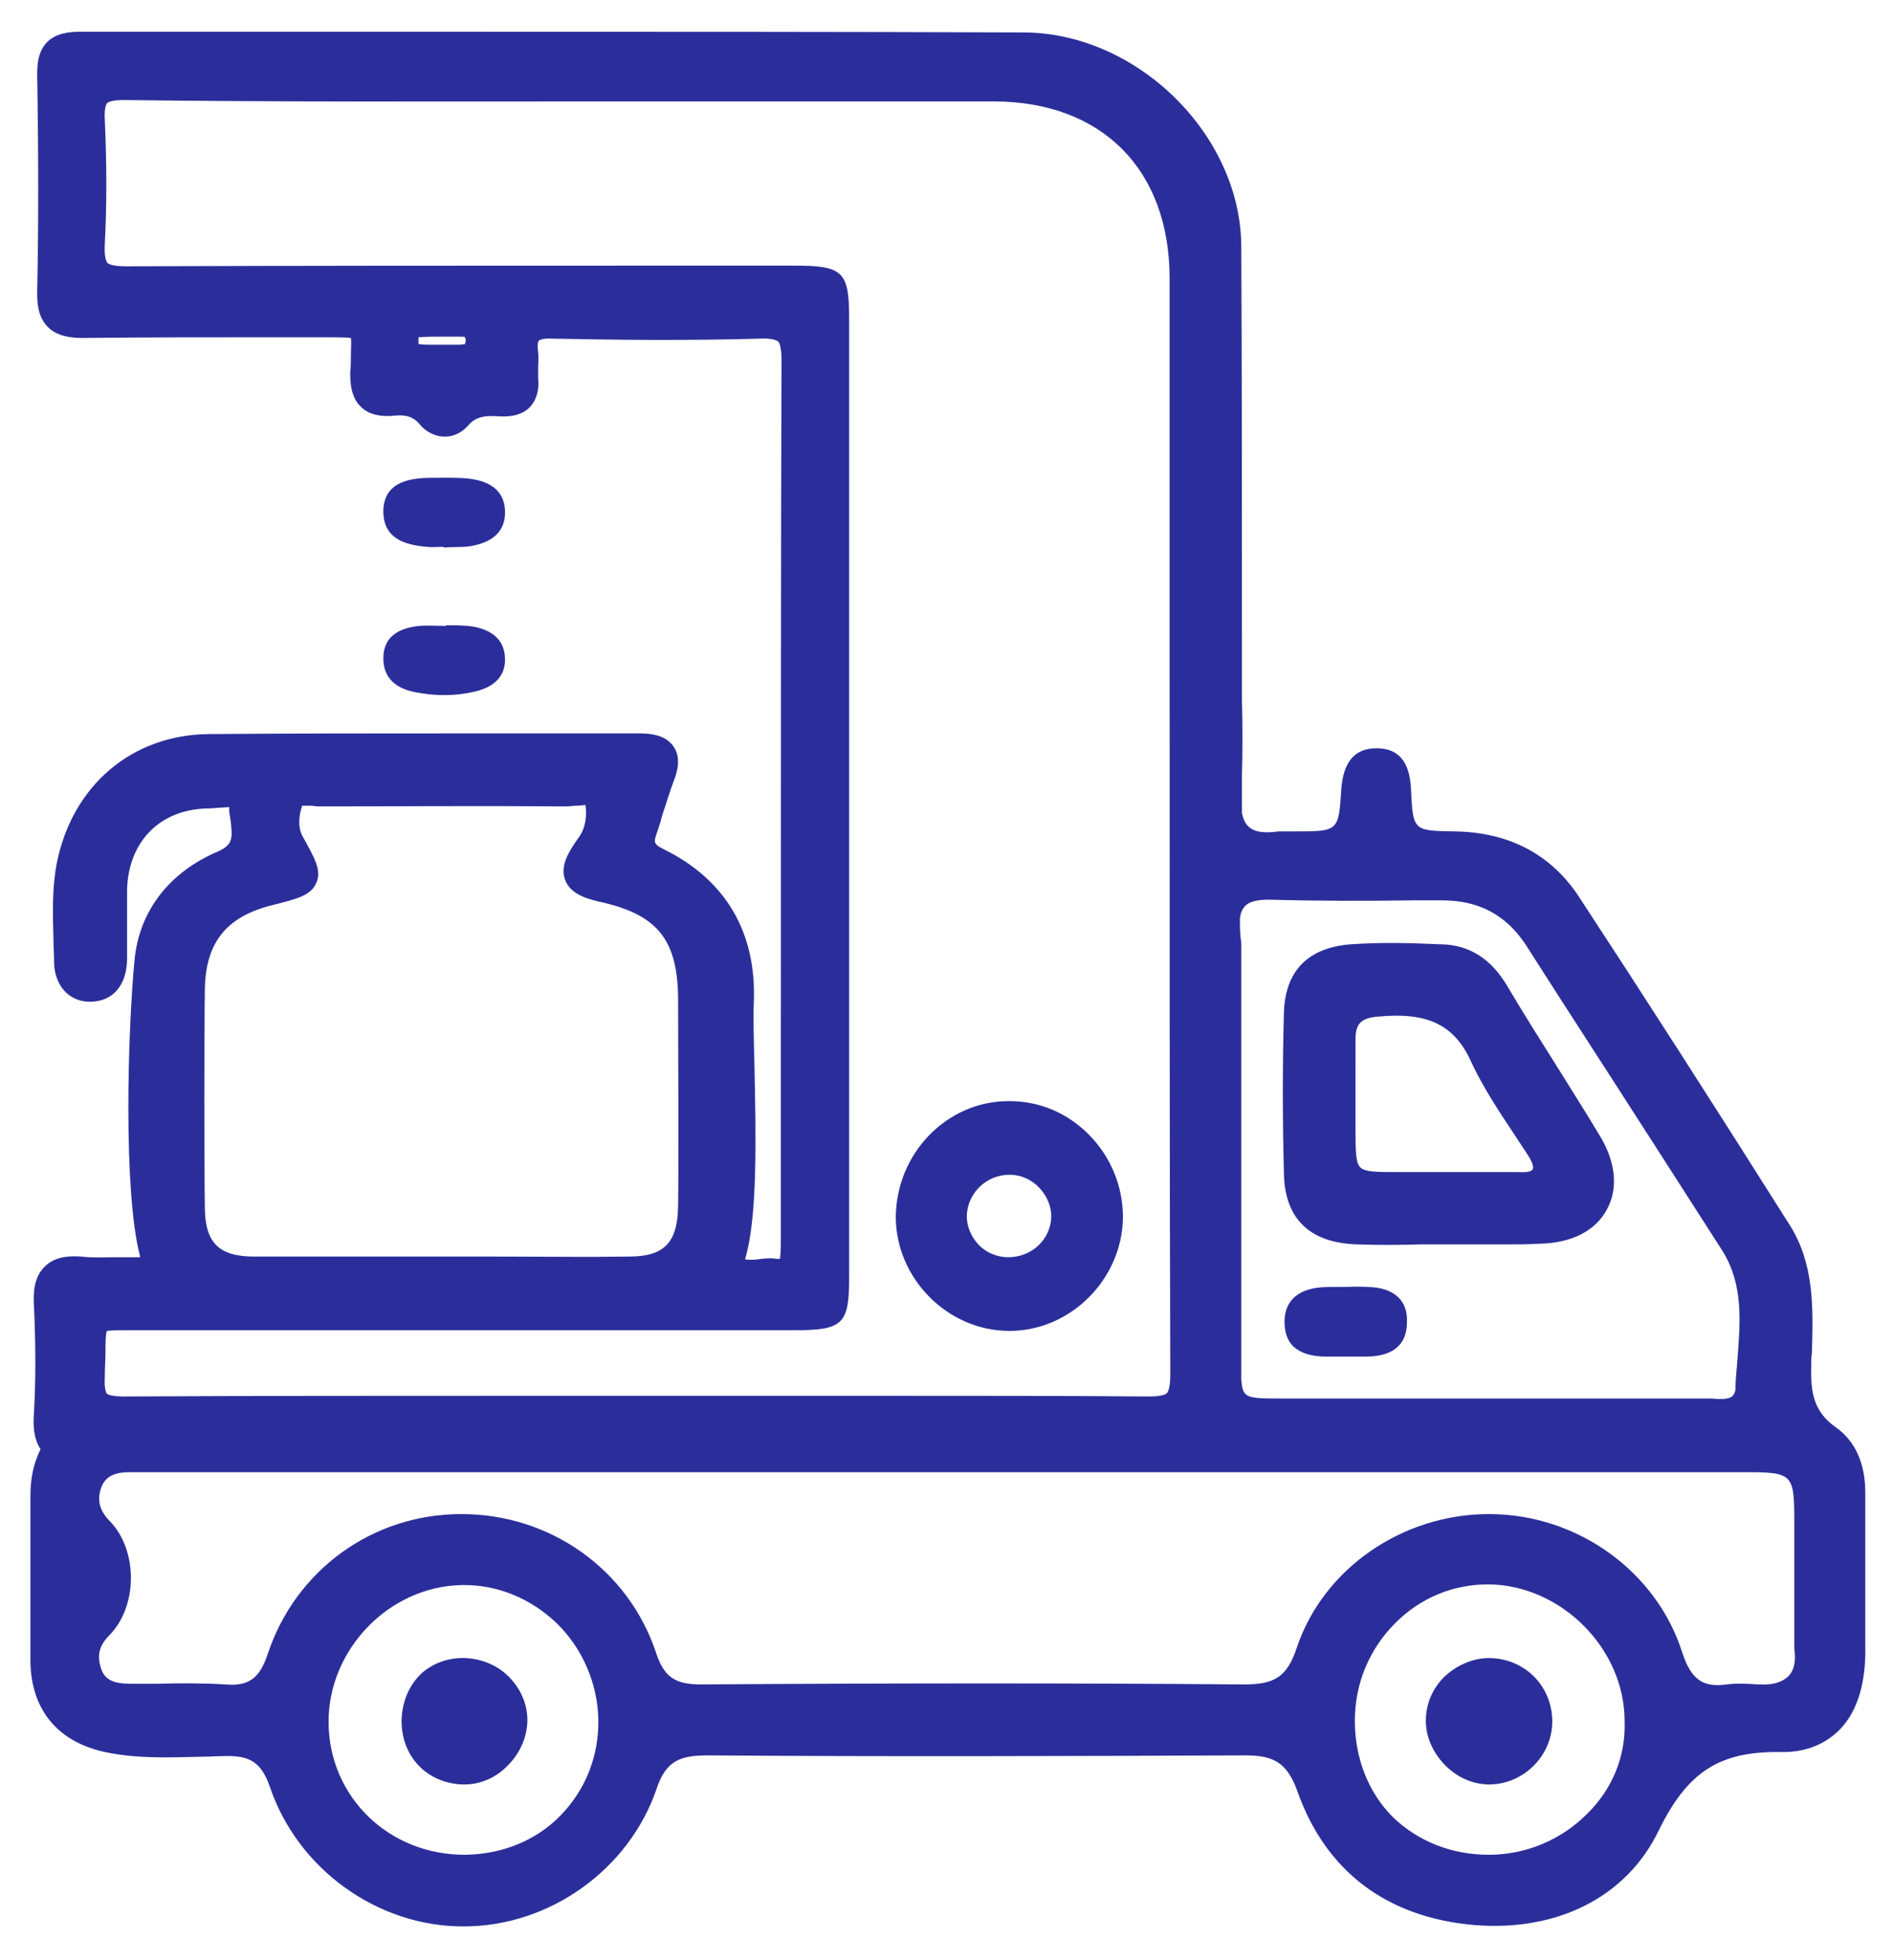
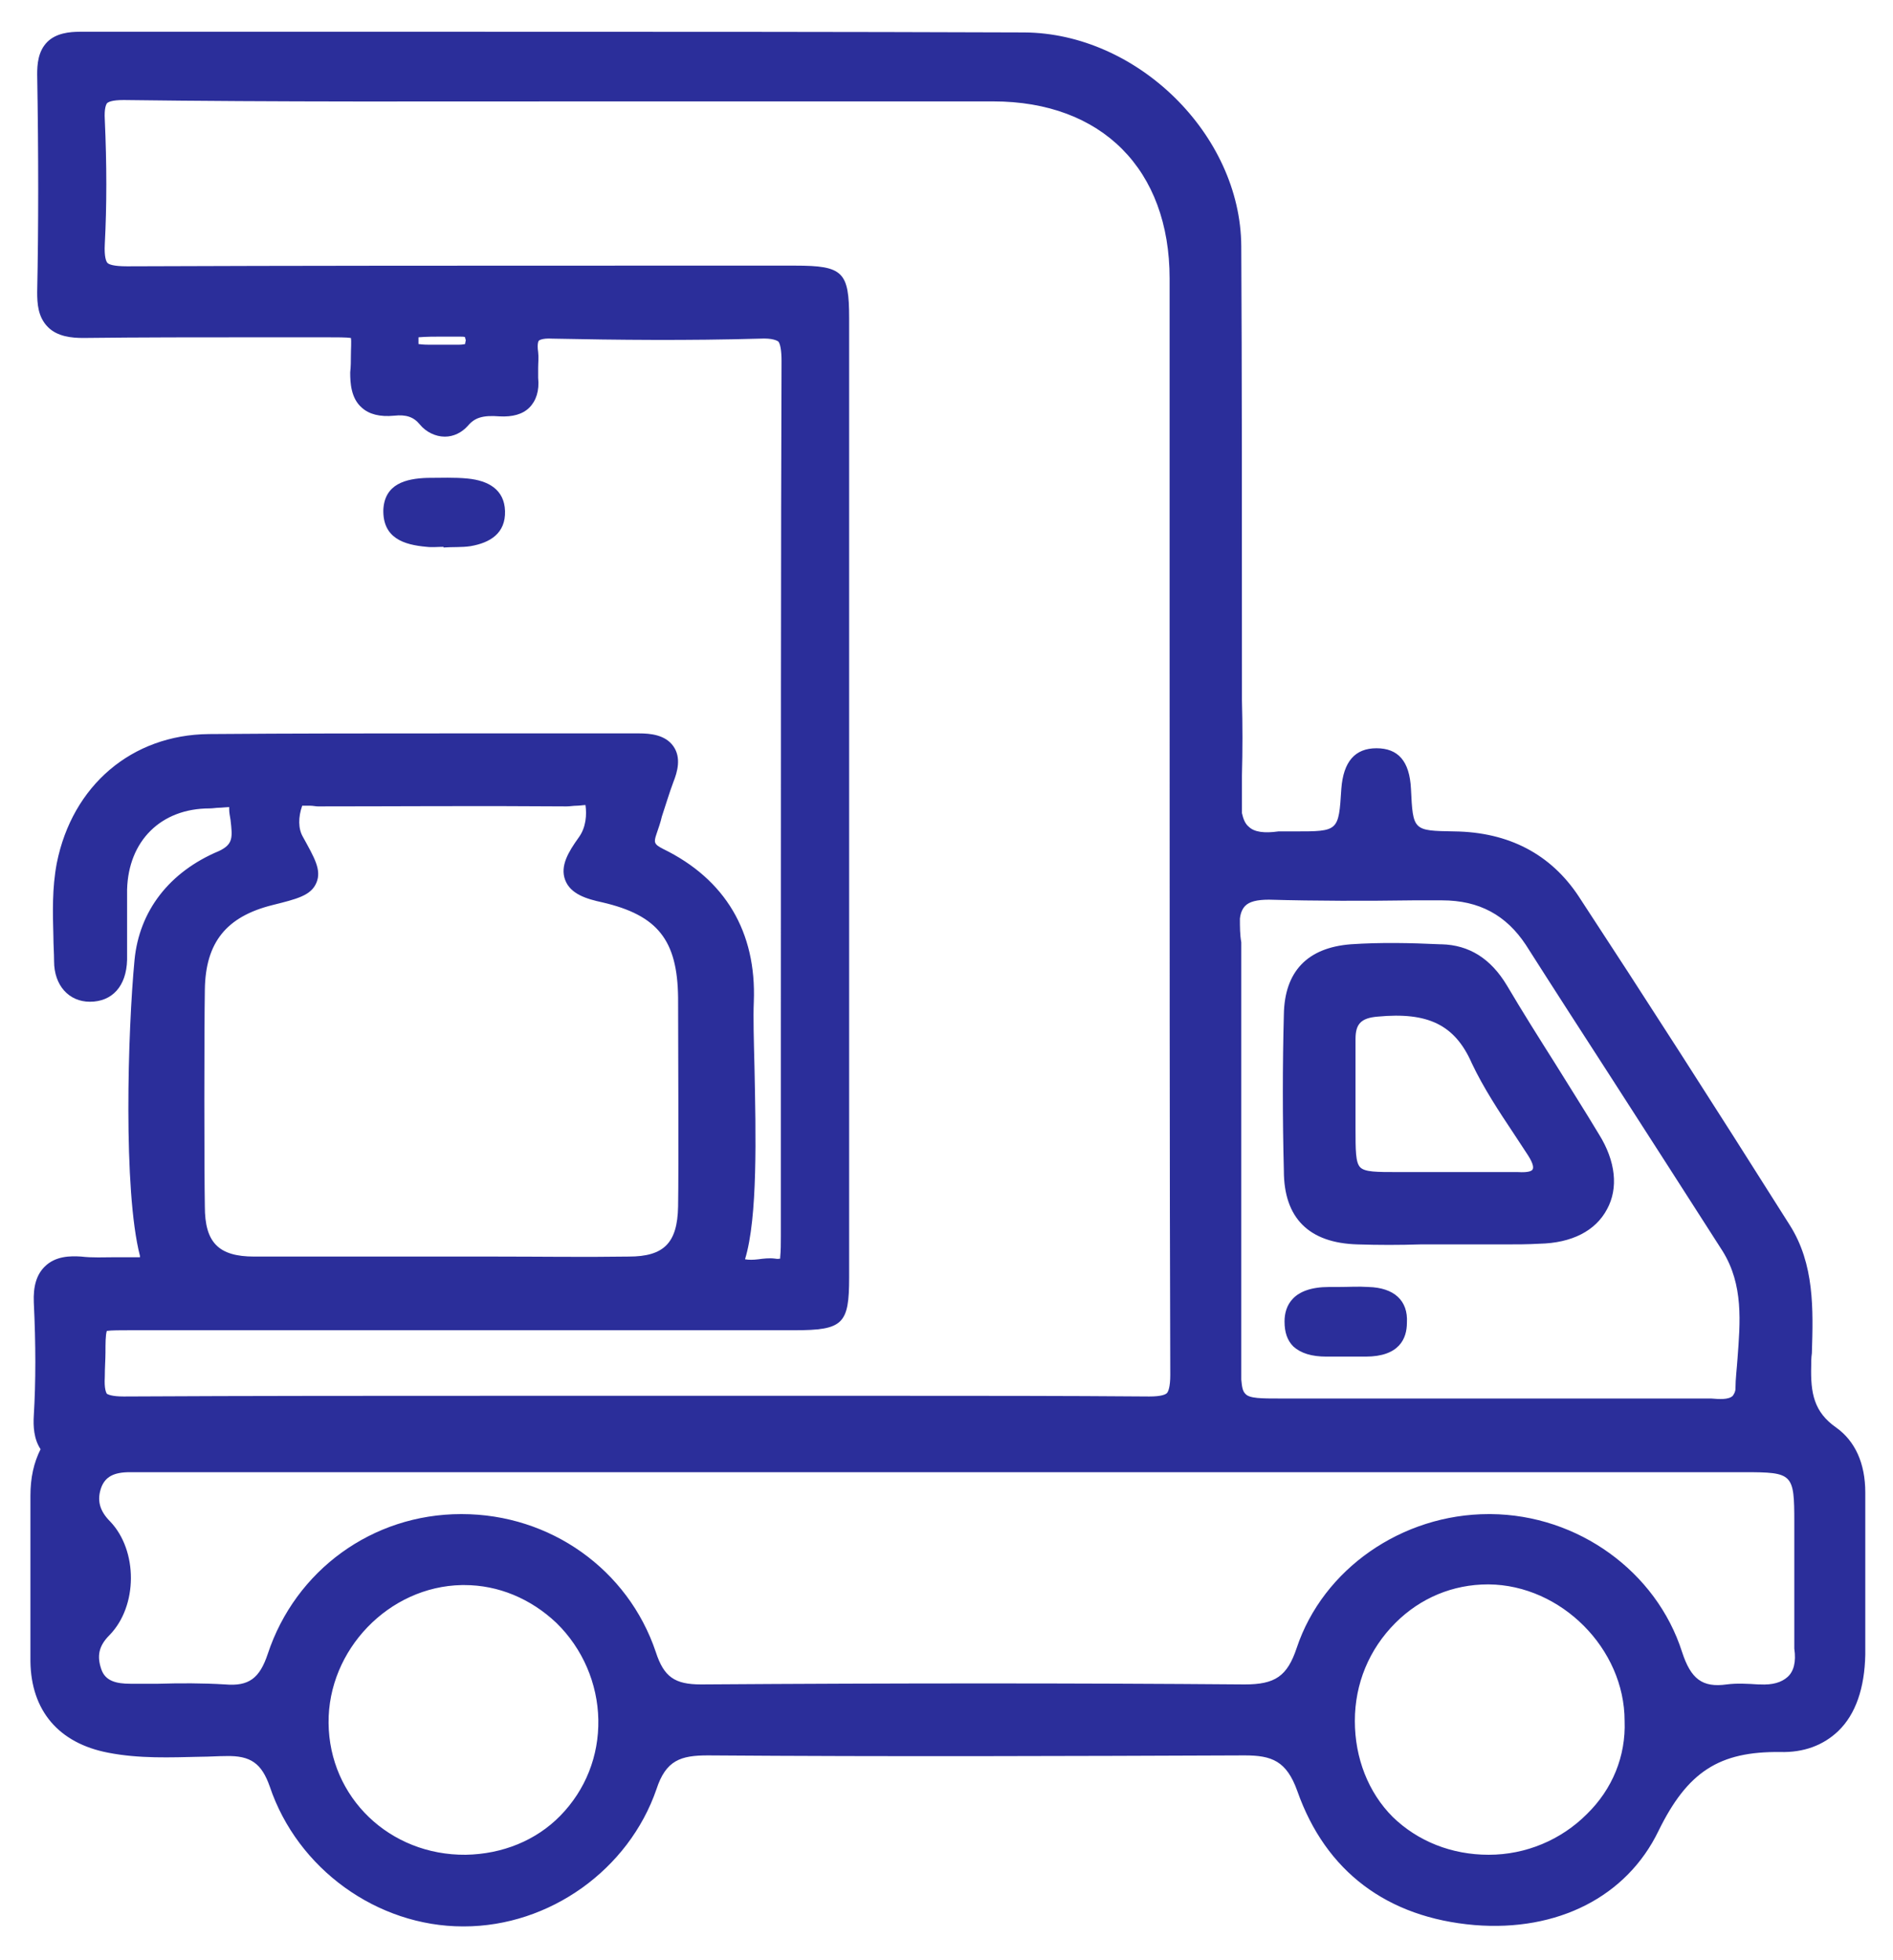
<svg xmlns="http://www.w3.org/2000/svg" version="1.1" id="Слой_1" x="0px" y="0px" viewBox="0 0 280 290" style="enable-background:new 0 0 280 290;" xml:space="preserve">
  <style type="text/css">
	.st0{fill:#2B2E9A;}
</style>
  <g>
    <path class="st0" d="M271.6,211.2c-3.3-2.3-3.8-5.1-3.7-9.1c0-0.6,0-1.2,0.1-1.9c0.2-6.5,0.4-13.2-3.3-19   c-11.3-17.9-21.5-33.8-31.2-48.6c-4.1-6.2-10.3-9.5-18.4-9.6c-6.1-0.1-6.1-0.1-6.4-6.3c-0.2-4.1-1.9-6-5.1-6c0,0,0,0,0,0   c-3.2,0-4.9,2-5.2,6c-0.4,6.3-0.4,6.3-6.9,6.3c0,0,0,0,0,0c-0.2,0-0.5,0-0.7,0c-0.6,0-1.1,0-1.7,0c-2.1,0.3-3.6,0.1-4.4-0.7   c-0.5-0.4-0.8-1.1-1-2c0-1.9,0-3.8,0-5.6c0.1-3.7,0.1-7.4,0-11.1l0-1.8c0-24.3,0-47.3-0.1-65.4c-0.1-16.5-15.4-31.5-32.1-31.6   c-27.3-0.1-55.1-0.1-81.9-0.1c-19.3,0-38.6,0-57.8,0c-1.5,0-3.5,0.2-4.8,1.5c-1.4,1.4-1.5,3.4-1.5,4.8c0.2,12,0.2,22.5,0,32.2   c0,1.7,0.1,3.7,1.6,5.2c1.4,1.4,3.5,1.6,5.2,1.6c8.6-0.1,17.3-0.1,25.7-0.1c2.9,0,5.7,0,8.6,0l1.6,0c1.5,0,3.1,0,3.7,0.1   c0.1,0.5,0,1.6,0,2.7c0,0.7,0,1.5-0.1,2.4c0,1.5,0.1,3.8,1.7,5.2c1.1,1,2.7,1.4,4.8,1.2c1.8-0.2,2.9,0.2,3.8,1.3   c0.9,1.1,2.3,1.8,3.7,1.8c1.3,0,2.5-0.6,3.4-1.6c1-1.2,2.2-1.6,4.7-1.4c1.9,0.1,3.4-0.3,4.4-1.3c1-1,1.5-2.5,1.3-4.4   c0-0.5,0-1,0-1.5c0-0.7,0.1-1.5,0-2.3c-0.2-1.4,0.1-1.7,0.1-1.7c0,0,0.4-0.4,2-0.3c9.7,0.2,20.1,0.3,30.7,0   c1.9-0.1,2.5,0.3,2.7,0.4c0.3,0.3,0.5,1.3,0.5,2.9c-0.1,24.7-0.1,70.3-0.1,103.6c0,9.8,0,18.7,0,25.9c0,1.1,0,2.1-0.1,3.1   c0,0.1,0,0.2,0,0.2c-0.1,0-0.3,0.1-0.8,0c-0.8-0.1-1.7,0-2.4,0.1c-0.8,0.1-1.5,0.1-2,0c1.9-6.2,1.6-18.5,1.4-28.4   c-0.1-4-0.2-7.4-0.1-9.7c0.4-10.3-4.2-18.1-13.4-22.6c-1.4-0.7-1.4-1-1-2.2c0.3-0.9,0.6-1.7,0.8-2.6c0.6-1.8,1.1-3.5,1.7-5.1   c0.6-1.5,1.2-3.6,0-5.3c-1.2-1.7-3.4-1.9-5.1-1.9c-8.9,0-18,0-26.7,0c-12.1,0-24.6,0-36.9,0.1c-11.4,0.1-20.2,7.6-22.5,19.1   c-0.7,3.7-0.6,7.3-0.5,10.9c0,1.2,0.1,2.4,0.1,3.6c0,3.6,2.2,6,5.3,6c3.3,0,5.4-2.3,5.5-6.2c0-1.7,0-3.5,0-5.2c0-1.7,0-3.5,0-5.2   c0.2-7.2,5-12,12.2-12c0.5,0,1-0.1,1.4-0.1c0.4,0,1.2-0.1,1.5-0.1c0,0.1,0,0.2,0,0.3c0,0.5,0.1,1,0.2,1.6c0.3,2.6,0.4,3.6-1.7,4.6   C25,129,20.6,134.8,19.9,142c-1,10.5-1.7,34.1,0.8,43.8c0,0.1,0,0.1,0,0.2c0,0-0.1,0-0.1,0c-1.2,0-2.3,0-3.5,0   c-1.8,0-3.4,0.1-5.1-0.1c-1.6-0.1-3.8-0.1-5.4,1.5c-1.2,1.2-1.7,2.9-1.6,5.3c0.3,6.2,0.3,11.7,0,16.7c-0.1,1.6,0,3.5,1,5   c-1,2-1.5,4.2-1.5,6.9c0,4,0,8.1,0,12c0,4.1,0,8.4,0,12.5c0.1,7.3,4.2,12.1,11.5,13.5c4.6,0.9,9.2,0.7,13.7,0.6   c1.2,0,2.5-0.1,3.7-0.1c3.7-0.1,5.3,1.1,6.5,4.5c4.1,12.2,15.9,20.7,28.6,20.7c0,0,0,0,0.1,0c12.7,0,24.4-8.4,28.5-20.3   c1.4-4.3,3.6-5,7.6-5c27.1,0.2,53.8,0.1,79.4,0c4,0,6.2,0.8,7.8,5.3c4.2,11.9,13.3,18.7,26.2,19.8c12.3,1,22.5-4.2,27.2-13.9   c4.3-8.8,9-11.8,18-11.7c3.5,0.1,6.4-1,8.6-3.1c2.6-2.5,3.9-6.4,4-11.3c0-4,0-8.1,0-12.1c0-4,0-8,0-11.9   C275.9,216.5,274.4,213.2,271.6,211.2z M183.4,135.9c0.1-0.9,0.4-1.5,0.8-1.9c0.6-0.6,1.7-0.9,3.5-0.9c7.1,0.2,14.3,0.2,21.3,0.1   l4.2,0c0,0,0.1,0,0.1,0c5.5,0,9.5,2.2,12.4,6.6c4.2,6.6,8.4,13.1,12.6,19.6c5.4,8.4,11,17.1,16.5,25.7c3.1,5,2.6,10.5,2.2,15.9   c-0.1,1.5-0.3,3-0.3,4.4c0,0.5-0.2,0.8-0.4,1.1c-0.6,0.6-2,0.5-3.2,0.4c-0.4,0-0.8,0-1.1,0c0,0,0,0,0,0c-13.4,0-27.1,0-40.3,0   l-11.6,0l-3.2,0c-2.5,0-4.9,0-7.4,0c-3,0-4.7,0-5.3-0.7c-0.4-0.4-0.5-1-0.6-2.1c0-14.2,0-30.8,0-48.6c0-2.3,0-4.6,0-7   c0-3,0-6,0-9.1C183.4,138.3,183.4,137.1,183.4,135.9z M68.8,50.9c-0.1,0-0.3,0.1-1,0.1c-0.4,0-0.8,0-1.2,0c-0.3,0-0.6,0-1,0   c-0.5,0-1.1,0-1.8,0c-0.1,0-0.1,0-0.2,0c-0.3,0-1,0-1.7-0.1c0-0.2,0-0.4,0-0.6l0-0.1c0-0.1,0-0.2,0-0.3c1.2-0.1,2.4-0.1,3.6-0.1   c0.8,0,1.6,0,2.4,0c0.5,0,0.8,0,0.9,0.1c0,0.1,0,0.2,0.1,0.4C68.8,50.7,68.8,50.9,68.8,50.9z M30.3,146.4c0.1-7,3.2-10.8,10-12.5   c3.6-0.9,5.7-1.4,6.5-3.3c0.8-1.9-0.3-3.7-2-6.8c-0.7-1.2-0.7-2.9-0.1-4.6c0.3,0,0.8,0,1.2,0c0.4,0,0.8,0.1,1.1,0.1   c10.9,0,23.8-0.1,36.8,0c0.5,0,1-0.1,1.5-0.1c0.4,0,1-0.1,1.3-0.1c0.2,1.4,0.1,3.3-1,4.8c-1.5,2.1-2.8,4.2-2,6.3   c0.8,2.1,3.2,2.8,5.5,3.3c8.2,1.9,11.1,5.6,11.2,14.1c0,5.5,0.1,25.3,0,30.9c-0.1,5.4-2.1,7.4-7.3,7.4c-6.6,0.1-13.2,0-19.7,0   c-5.5,0-11.1,0-16.6,0c-6.3,0-12.7,0-19.1,0c-5.3,0-7.3-2.1-7.3-7.4C30.2,172.7,30.2,152.5,30.3,146.4z M15.5,203.7   c0-1.4,0.1-2.6,0.1-3.6c0-1.3,0-2.6,0.2-3.2c0.6-0.1,2.1-0.1,3.5-0.1c0.9,0,1.9,0,3.1,0c21.3,0,42.5,0,63.8,0c10.4,0,20.9,0,31.3,0   c7.2,0,8.1-0.9,8.1-7.8c0-36,0-105.9,0-141.9c0-6.9-0.9-7.8-8-7.8c-7.3,0-14.7,0-22,0c-25.2,0-51.2,0-76.8,0.1   c-2.1,0-2.7-0.3-2.9-0.5c-0.2-0.2-0.5-0.9-0.4-2.8c0.3-5.7,0.3-11.7,0-18.4c-0.1-1.7,0.2-2.2,0.3-2.4c0.2-0.2,0.7-0.5,2.5-0.5   C41,15.1,64.1,15,86.4,15c7.1,0,14.2,0,21.2,0l12,0c9.1,0,18.2,0,27.3,0c16.1,0,26.1,10.1,26.1,26.2c0,13.9,0,31.4,0,50.1   c0,39,0,83.2,0.1,112.1c0,1.8-0.3,2.5-0.5,2.7c-0.2,0.2-0.8,0.5-2.6,0.5c-12.7-0.1-25.6-0.1-38.3-0.1c-6.3,0-12.6,0-18.8,0   c-12.5,0-25.1,0-37.6,0c-18.7,0-38,0-57,0.1c-1.8,0-2.3-0.3-2.5-0.4C15.7,206,15.4,205.5,15.5,203.7z M82.9,268.6   c-3.6,3.7-8.6,5.7-14,5.8c-11.3,0.1-20.2-8.5-20.3-19.5c-0.1-10.8,8.9-20.2,19.7-20.4c0.1,0,0.3,0,0.4,0c5,0,9.8,2,13.6,5.6   c3.9,3.8,6.1,9,6.2,14.3C88.6,259.8,86.6,264.8,82.9,268.6z M234.7,268.4c-3.8,3.8-9,6-14.5,6c0,0,0,0,0,0c-5.5,0-10.5-2-14.2-5.6   c-3.6-3.6-5.6-8.7-5.6-14.2c0-5.5,2.1-10.6,6-14.5c3.7-3.7,8.5-5.7,13.7-5.7c0,0,0.1,0,0.1,0c10.7,0.1,20.1,9.5,20.1,20.2   C240.5,259.8,238.5,264.7,234.7,268.4z M264.4,248.1c-0.9,0.8-2.2,1.2-4.1,1.1l-0.2,0c-1.6-0.1-3.2-0.2-4.7,0   c-3.6,0.5-5.3-0.8-6.6-4.8c-3.8-11.9-15.4-20.3-28.3-20.4c-0.1,0-0.2,0-0.3,0c-12.8,0-24.5,8.1-28.4,19.8c-1.4,4.2-3.2,5.4-7.7,5.4   c-24.9-0.2-51.2-0.2-80.4,0c-3.9,0-5.5-1.1-6.7-4.8c-4.1-12.2-15.6-20.4-28.7-20.4c0,0,0,0-0.1,0c-13.1,0-24.5,8.3-28.6,20.7   c-1.2,3.6-2.8,4.8-6.3,4.5c-3.3-0.2-6.7-0.2-9.9-0.1c-1.4,0-2.7,0-4.1,0c-2.1,0-3.7-0.4-4.3-2.1c-0.7-2-0.4-3.5,1.2-5.1   c4.2-4.3,4.2-12.5,0.1-16.8c-1.6-1.6-2-3.2-1.3-5.1c0.6-1.5,1.8-2.2,4.2-2.2c0,0,0,0,0,0c0.9,0,1.7,0,2.6,0c0.8,0,1.5,0,2.3,0   l149.6,0c28.1,0,56.2,0,84.3,0c7.2,0,7.4,0.2,7.4,7.4c0,2.1,0,4.2,0,6.3c0,4.1,0,8.3,0,12.4C265.7,245.9,265.3,247.3,264.4,248.1z" />
    <path class="st0" d="M200.8,184.1c3.1,0.1,6.2,0.1,9.3,0c1.4,0,2.8,0,4.1,0c1.4,0,2.8,0,4.2,0c1.4,0,2.8,0,4.2,0   c1.7,0,3.4,0,5.1-0.1c4.8-0.1,8.3-1.9,10-5.1c1.7-3.1,1.3-7.1-1.2-11.1c-2.1-3.5-4.4-7.1-6.5-10.5c-2.4-3.8-4.8-7.6-7.1-11.5   c-2.4-4-5.6-6-9.7-6.1l-0.2,0c-4.3-0.2-8.8-0.3-13.2,0c-6.4,0.5-9.8,4-9.9,10.4c-0.2,7.5-0.2,15.3,0,23.1   C189.9,180.2,193.6,183.9,200.8,184.1z M200.5,153.7c0-2.2,0.8-3.1,3.3-3.3c7.4-0.7,11.4,1.2,13.9,6.9c1.7,3.6,4,7.1,6.2,10.4   c0.7,1.1,1.4,2.1,2.1,3.2c0.9,1.4,0.8,1.9,0.7,2.1s-0.5,0.5-2.2,0.4c-1.3,0-2.7,0-4,0c-1,0-2,0-3,0c-1,0-2,0-3,0l-1.2,0   c-2.2,0-4.3,0-6.5,0c-3.2,0-4.9,0-5.6-0.7c-0.7-0.7-0.7-2.5-0.7-5.8c0-1.7,0-3.4,0-5.2C200.5,158.9,200.5,156.3,200.5,153.7z" />
    <path class="st0" d="M202.4,190.4c-1.5-0.1-2.9,0-4.4,0l-1.4,0c-5.4,0-6.6,2.8-6.6,5.1c0,1.6,0.4,2.8,1.3,3.7   c1.1,1,2.7,1.5,4.9,1.5c0.2,0,0.4,0,0.6,0c0.4,0,0.8,0,1.2,0c0.2,0,0.5,0,0.7,0l3.3,0c5,0,6.1-2.7,6.1-5   C208.3,192.4,206.2,190.5,202.4,190.4z" />
-     <path class="st0" d="M68.8,245.3c-2.5-0.1-4.9,0.8-6.6,2.4c-1.7,1.7-2.7,4-2.8,6.7c-0.1,5.4,3.7,9.4,9,9.6c0.1,0,0.2,0,0.3,0   c2.2,0,4.5-0.9,6.2-2.6c1.9-1.8,3-4.2,3.1-6.6c0.1-2.5-0.9-4.8-2.6-6.6C73.7,246.4,71.3,245.4,68.8,245.3z" />
-     <path class="st0" d="M220.2,245.3c-2.4,0-4.8,1.1-6.6,2.8c-1.8,1.8-2.7,4.1-2.7,6.5c0,2.4,1.1,4.8,2.9,6.6c1.8,1.8,4.1,2.8,6.5,2.8   c0,0,0.1,0,0.1,0c5.1-0.1,9.3-4.4,9.2-9.5C229.5,249.3,225.4,245.3,220.2,245.3z" />
-     <path class="st0" d="M149.3,196.9C149.3,196.9,149.3,196.9,149.3,196.9c9.1,0,16.7-7.7,16.8-16.8c0-4.6-1.8-9-5.1-12.3   c-3.2-3.2-7.3-4.9-11.7-4.9c0,0-0.1,0-0.1,0c-9.2,0-16.7,7.8-16.7,17.3C132.6,189.2,140.2,196.9,149.3,196.9z M149.3,173.8   c0,0,0.1,0,0.1,0c1.6,0,3.2,0.7,4.4,2c1.1,1.2,1.7,2.7,1.7,4.2c-0.1,3.4-2.9,6-6.4,6c-1.6,0-3.3-0.7-4.4-1.9   c-1.1-1.2-1.7-2.7-1.7-4.2C143.1,176.5,145.9,173.8,149.3,173.8z" />
    <path class="st0" d="M63.1,80.9c0.8,0.1,1.7,0,2.5,0c0,0,0,0.1,0,0.1c1.3-0.1,2.7,0,4-0.2c2.9-0.5,5.2-1.9,5.1-5.2   c-0.1-3.2-2.5-4.5-5.5-4.8c-2-0.2-4-0.1-6-0.1c-3.2,0.1-6.3,0.9-6.5,4.7C56.6,79.6,59.7,80.6,63.1,80.9z" />
-     <path class="st0" d="M61.4,102.4c3,0.6,6,0.6,8.9-0.1c2.5-0.6,4.4-2,4.4-4.7c0-3-2-4.4-4.7-4.9c-1.3-0.2-2.7-0.2-4-0.2   c0,0,0,0.1,0,0.1c-1.3,0-2.7-0.1-4,0c-2.9,0.3-5.3,1.5-5.3,4.8C56.7,100.5,58.8,101.9,61.4,102.4z" />
  </g>
</svg>